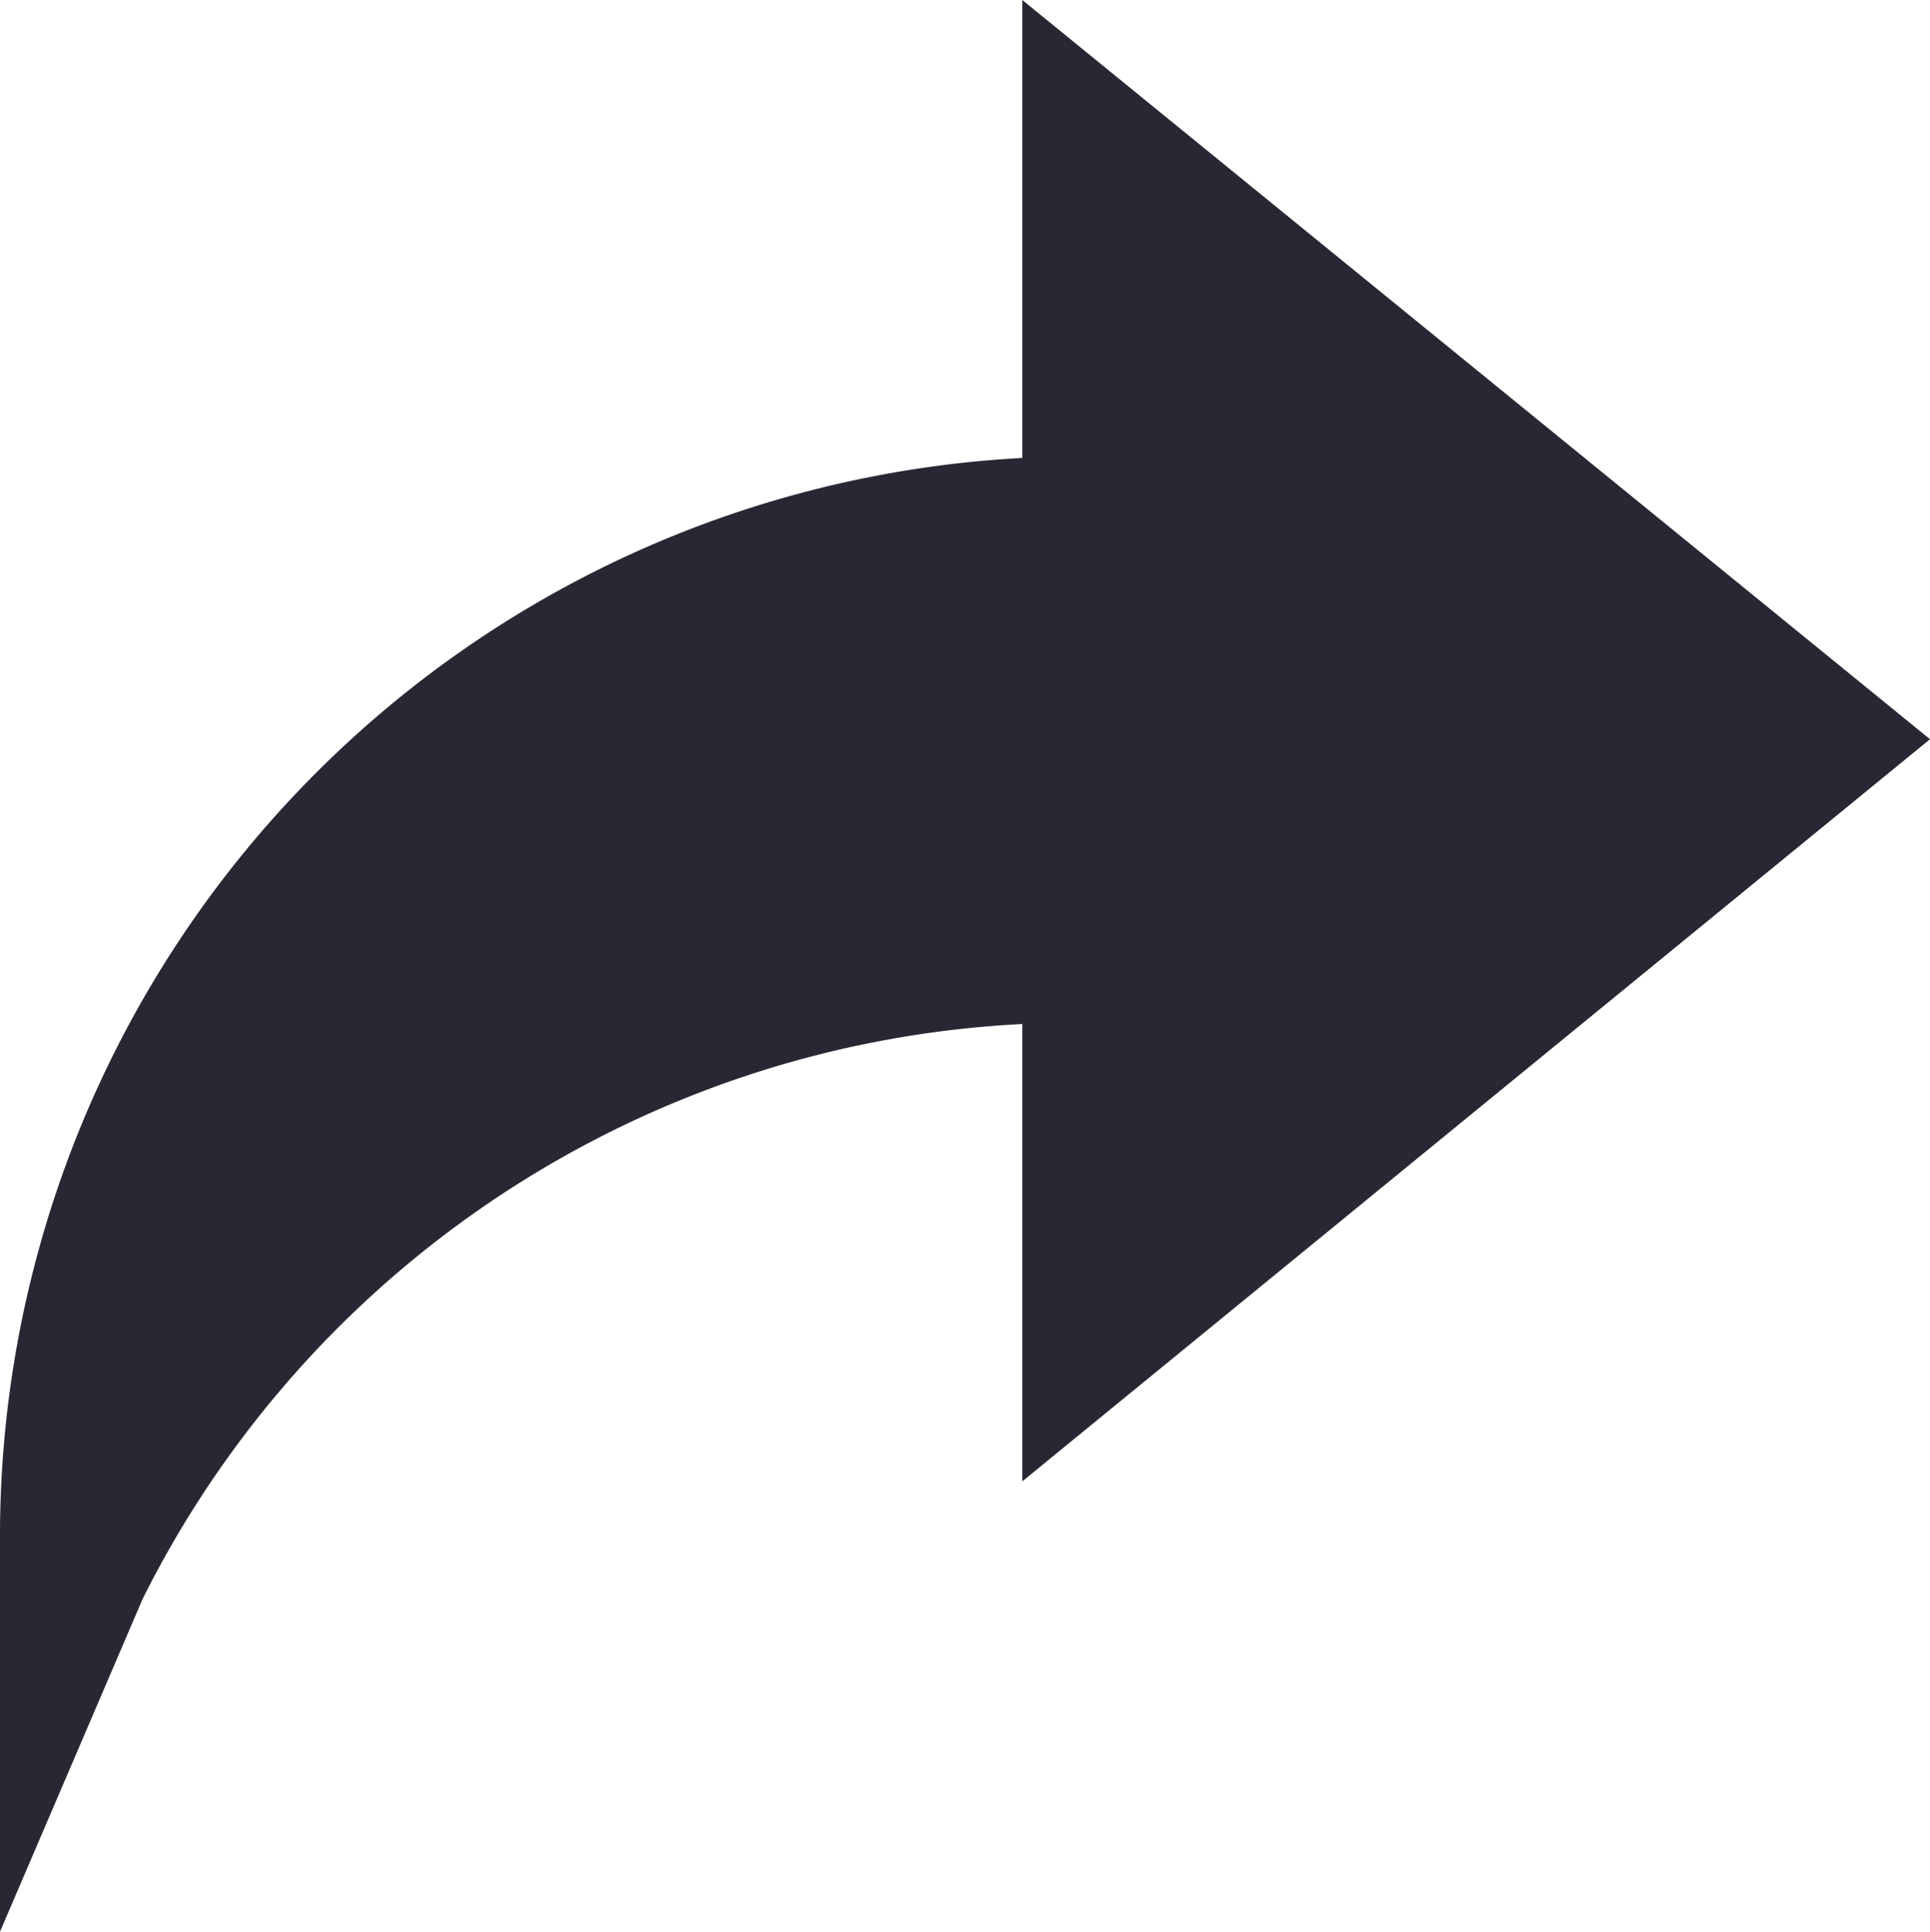
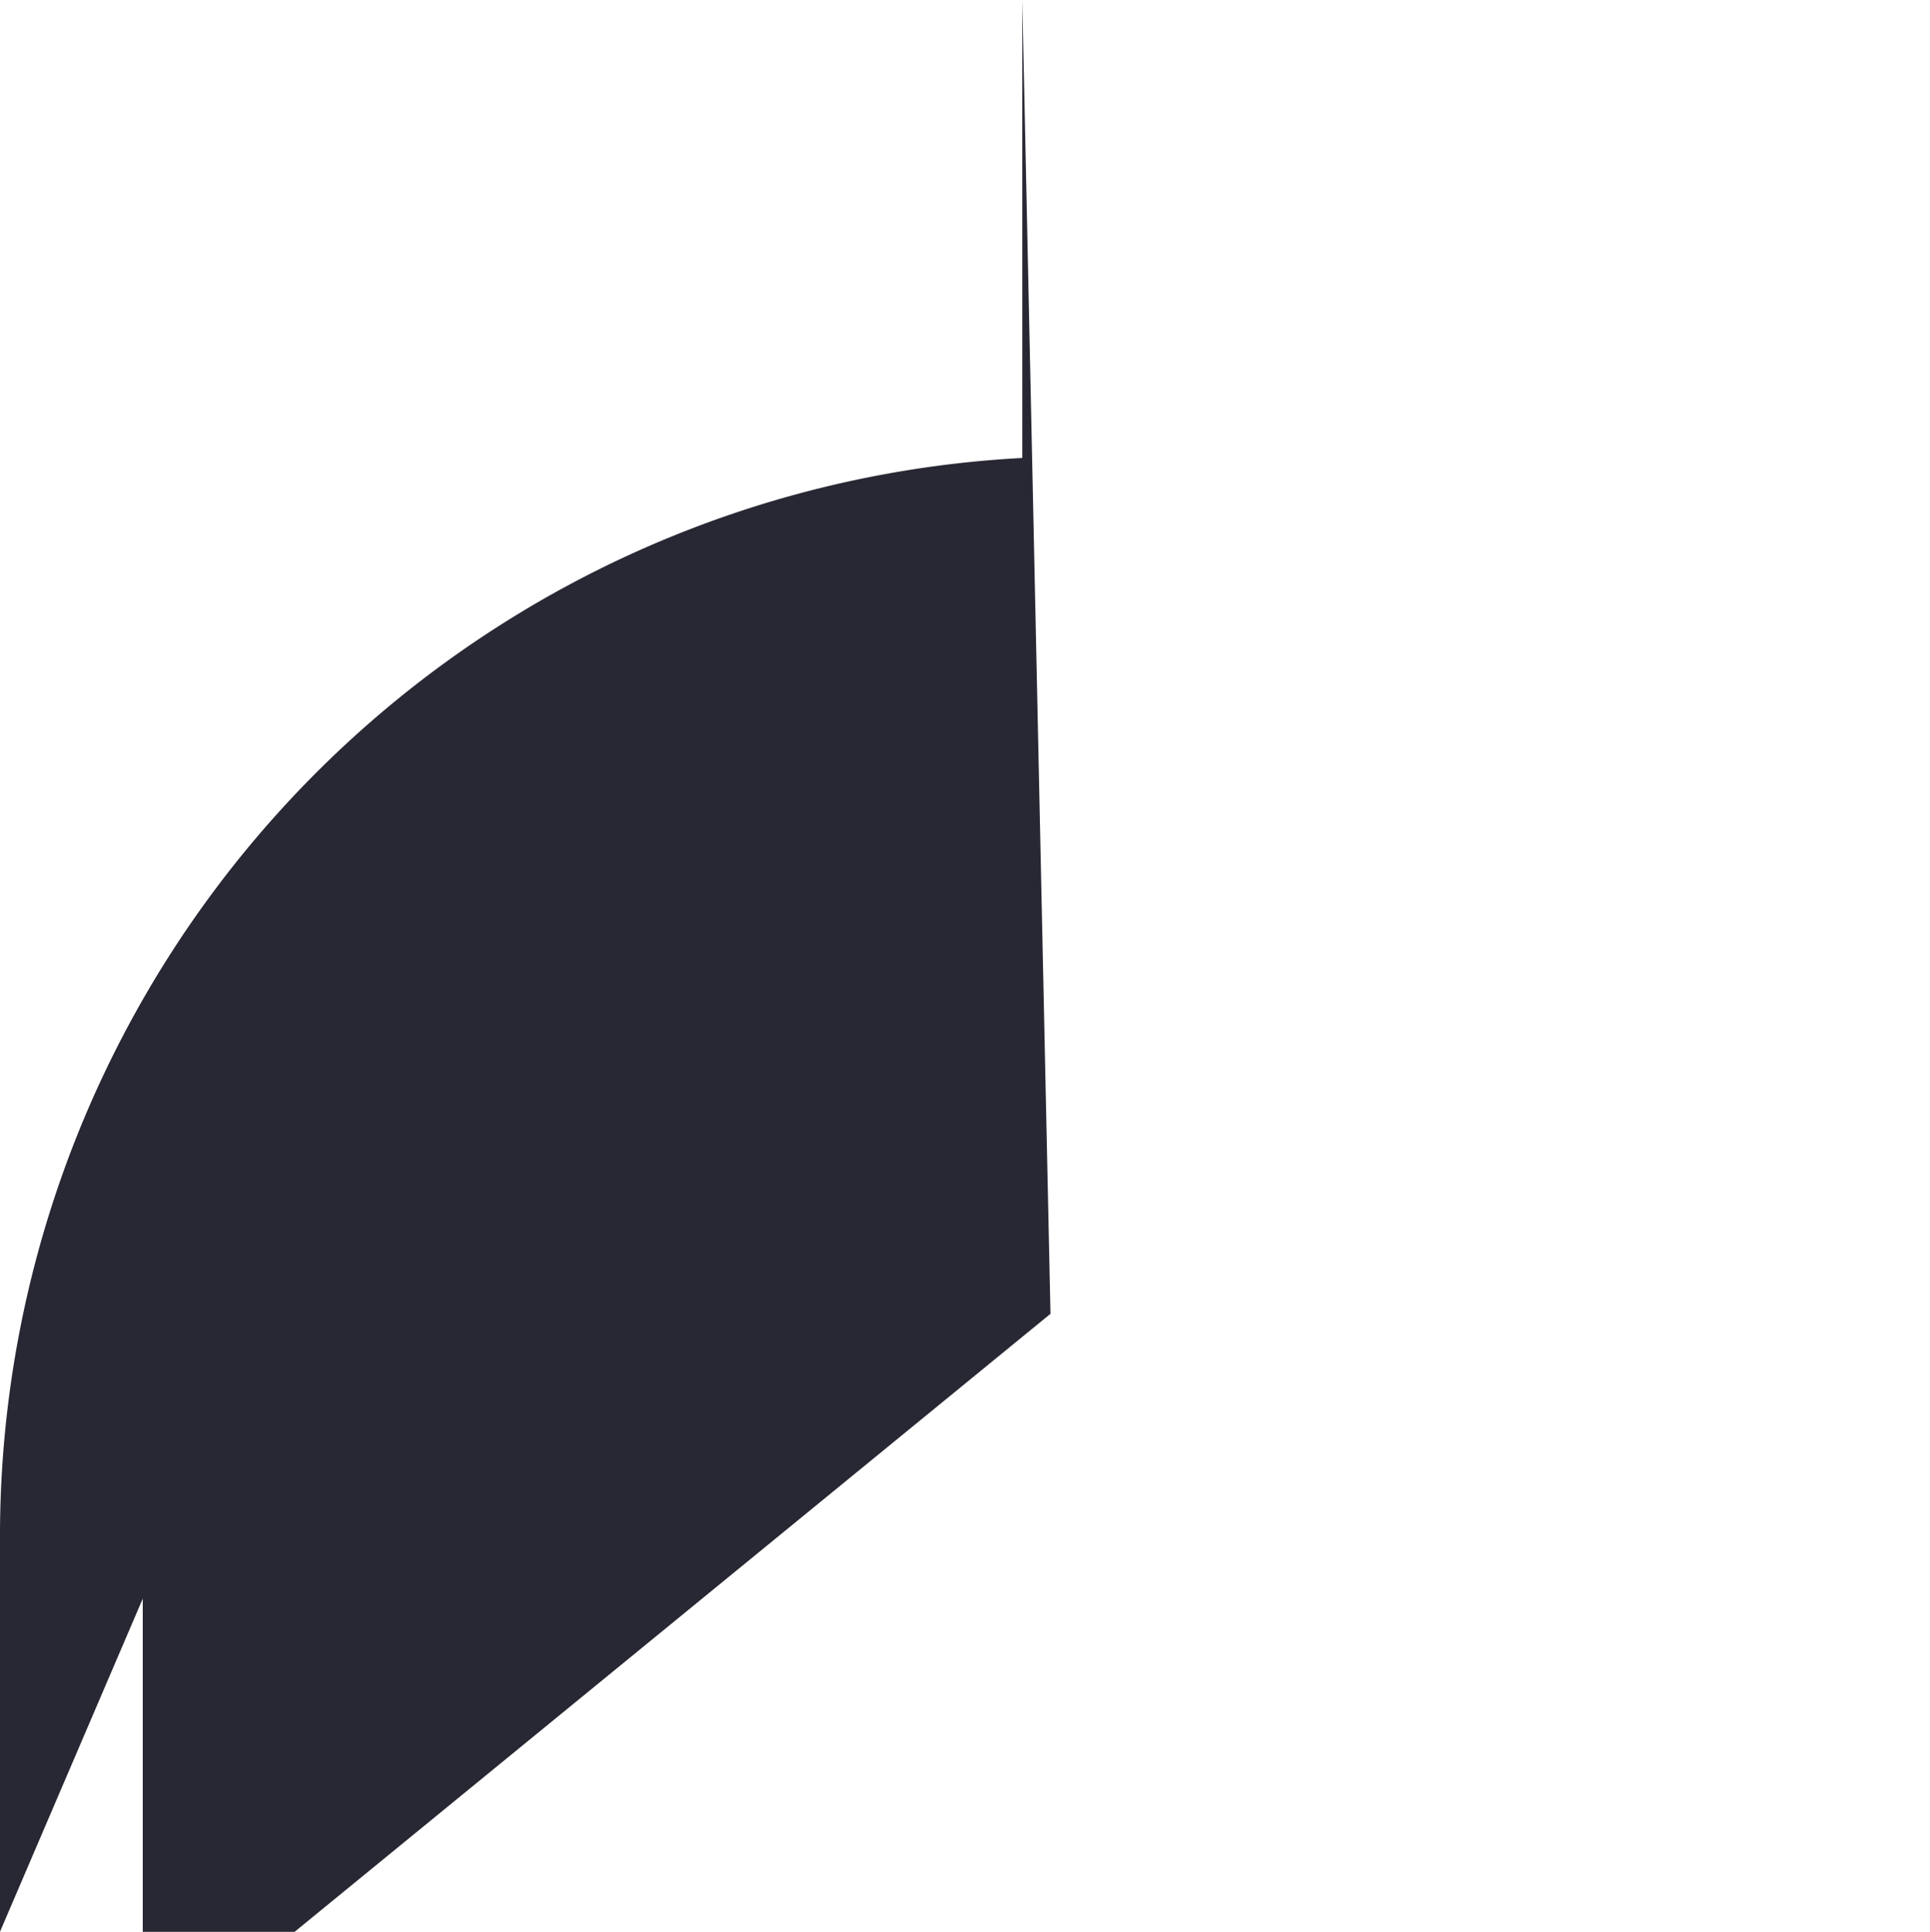
<svg xmlns="http://www.w3.org/2000/svg" width="15.196" height="15.207" viewBox="0 0 15.196 15.207">
-   <path id="Path_32293" data-name="Path 32293" d="M8.225,3.605A8.5,8.5,0,0,0,.176,12.058v3.148L1.3,12.584A8.2,8.2,0,0,1,8.225,8.061v3.6l7.147-5.842L8.225,0Z" transform="translate(-0.176)" fill="#282834" />
+   <path id="Path_32293" data-name="Path 32293" d="M8.225,3.605A8.5,8.5,0,0,0,.176,12.058v3.148L1.3,12.584v3.6l7.147-5.842L8.225,0Z" transform="translate(-0.176)" fill="#282834" />
</svg>